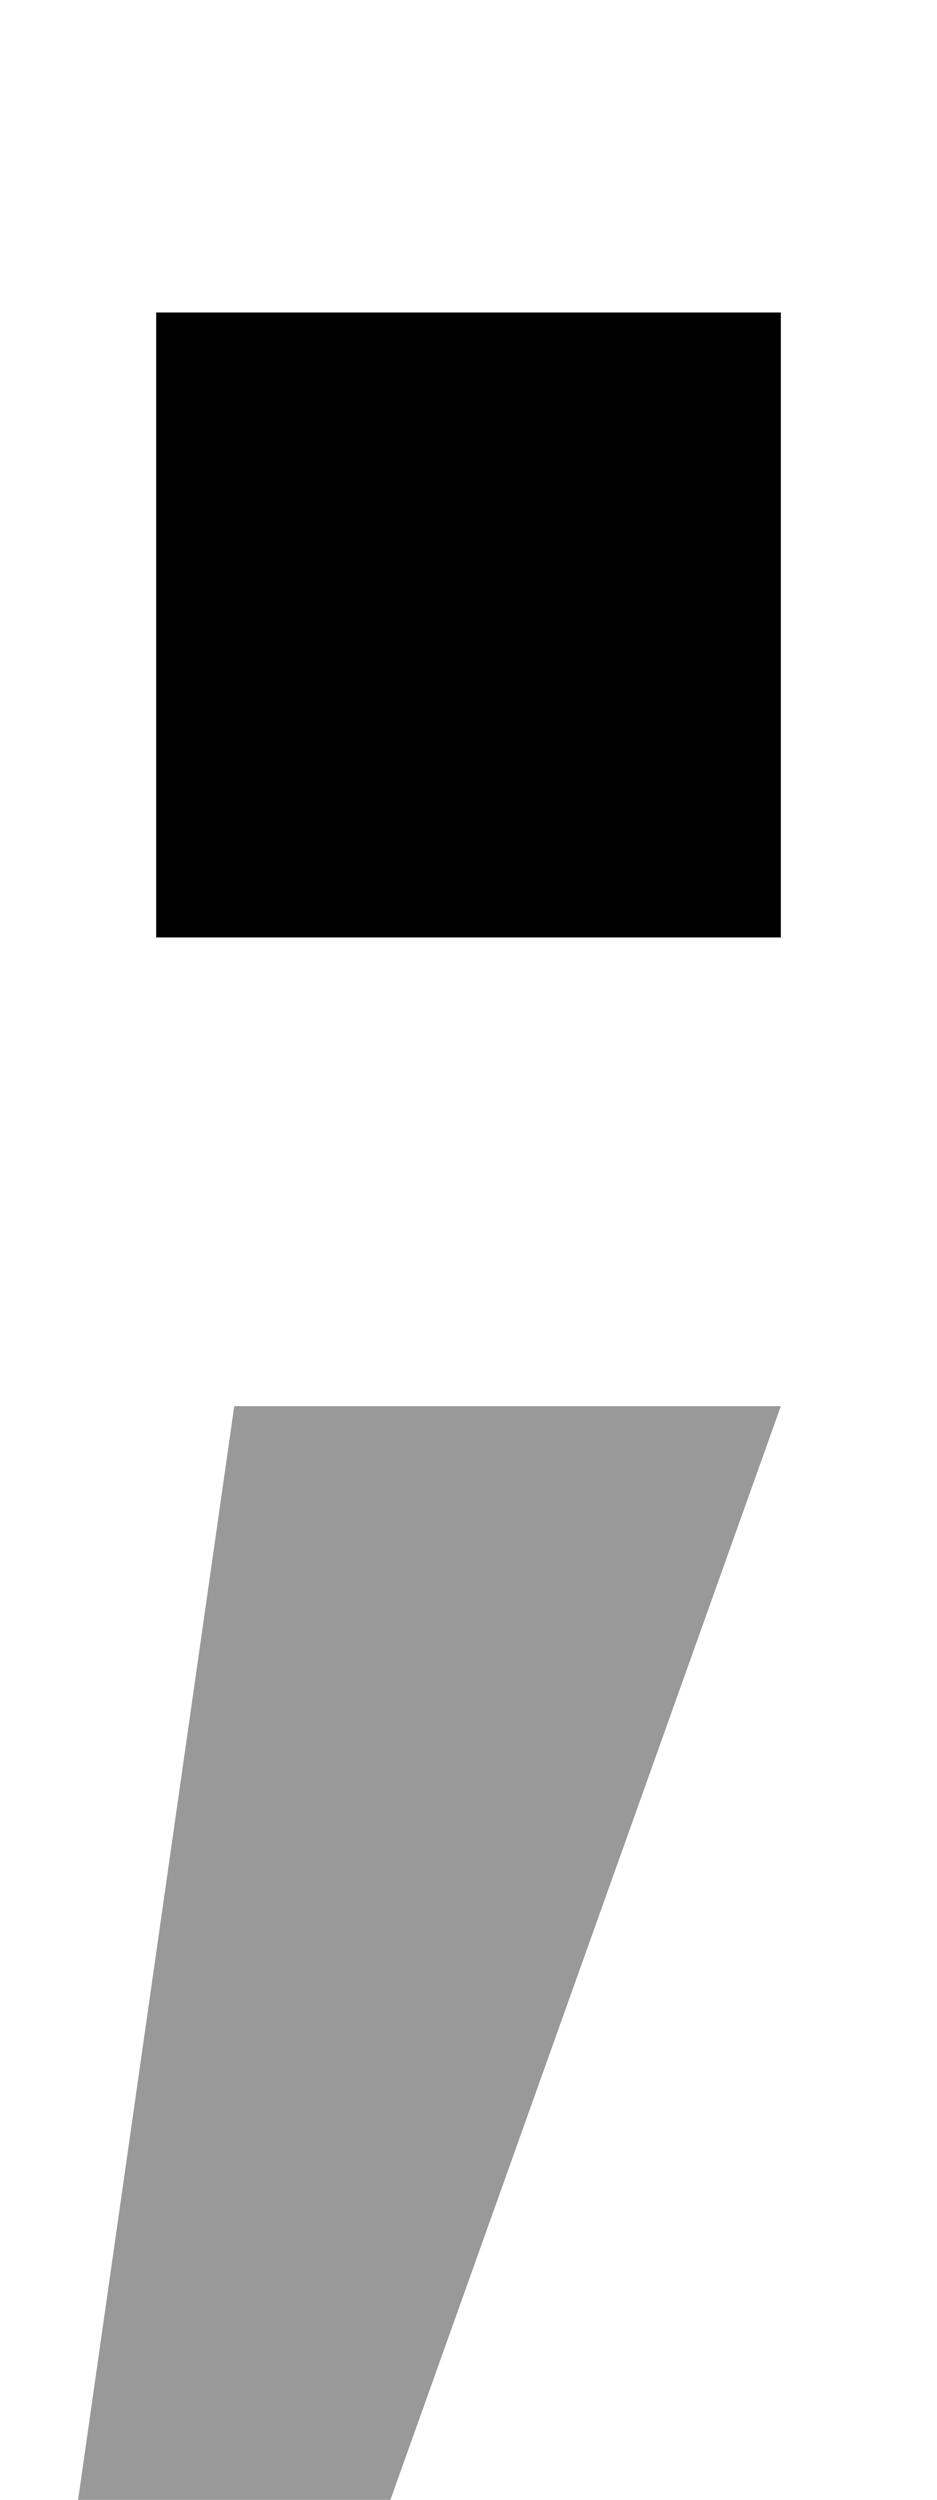
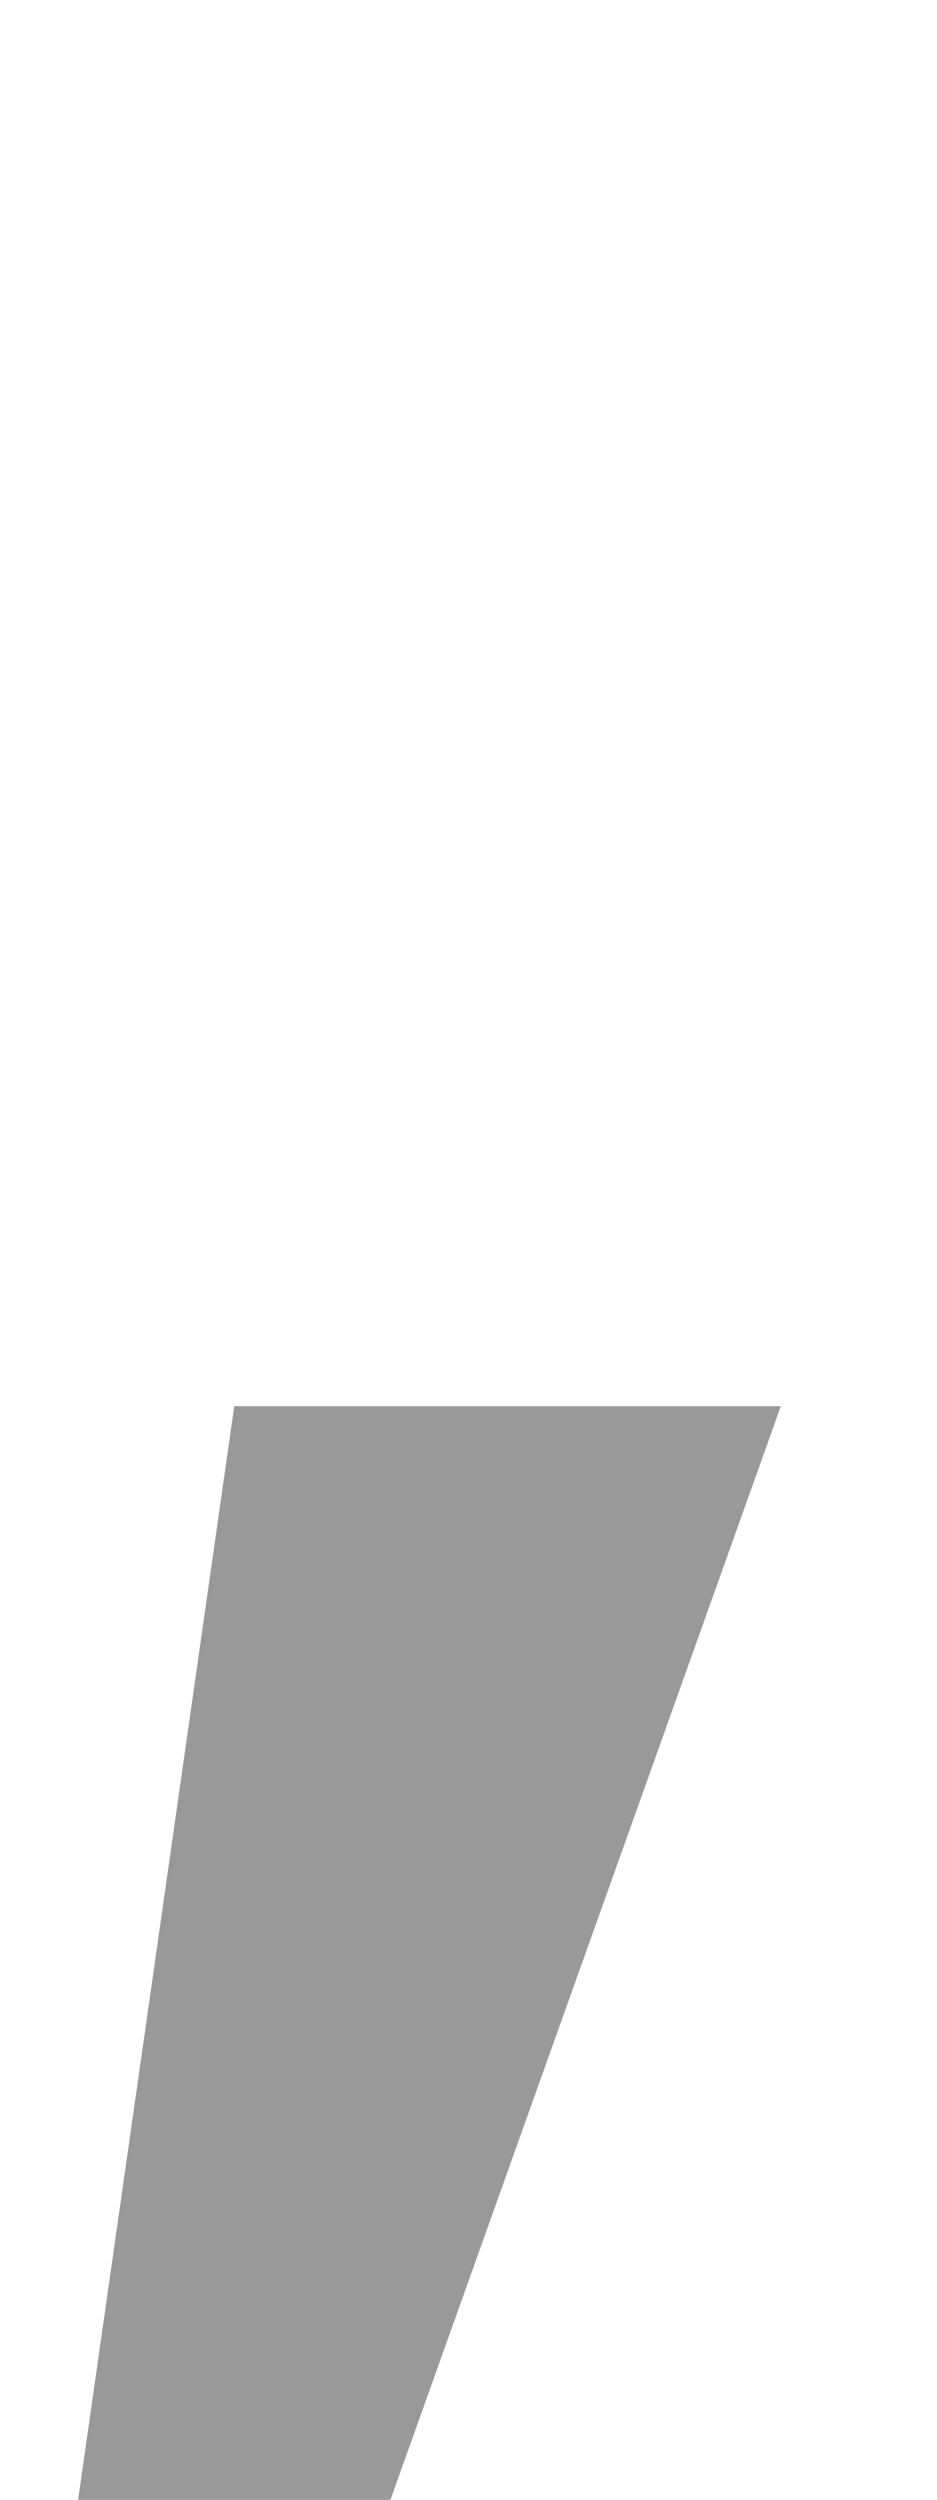
<svg xmlns="http://www.w3.org/2000/svg" viewBox="0 0 192 512">
  <path style="fill:currentColor;opacity:.4" d="M16 512l64 0 80-224-112 0-32 224z" />
-   <path style="fill:currentColor;opacity:1" d="M32 64l128 0 0 128-128 0 0-128z" />
</svg>